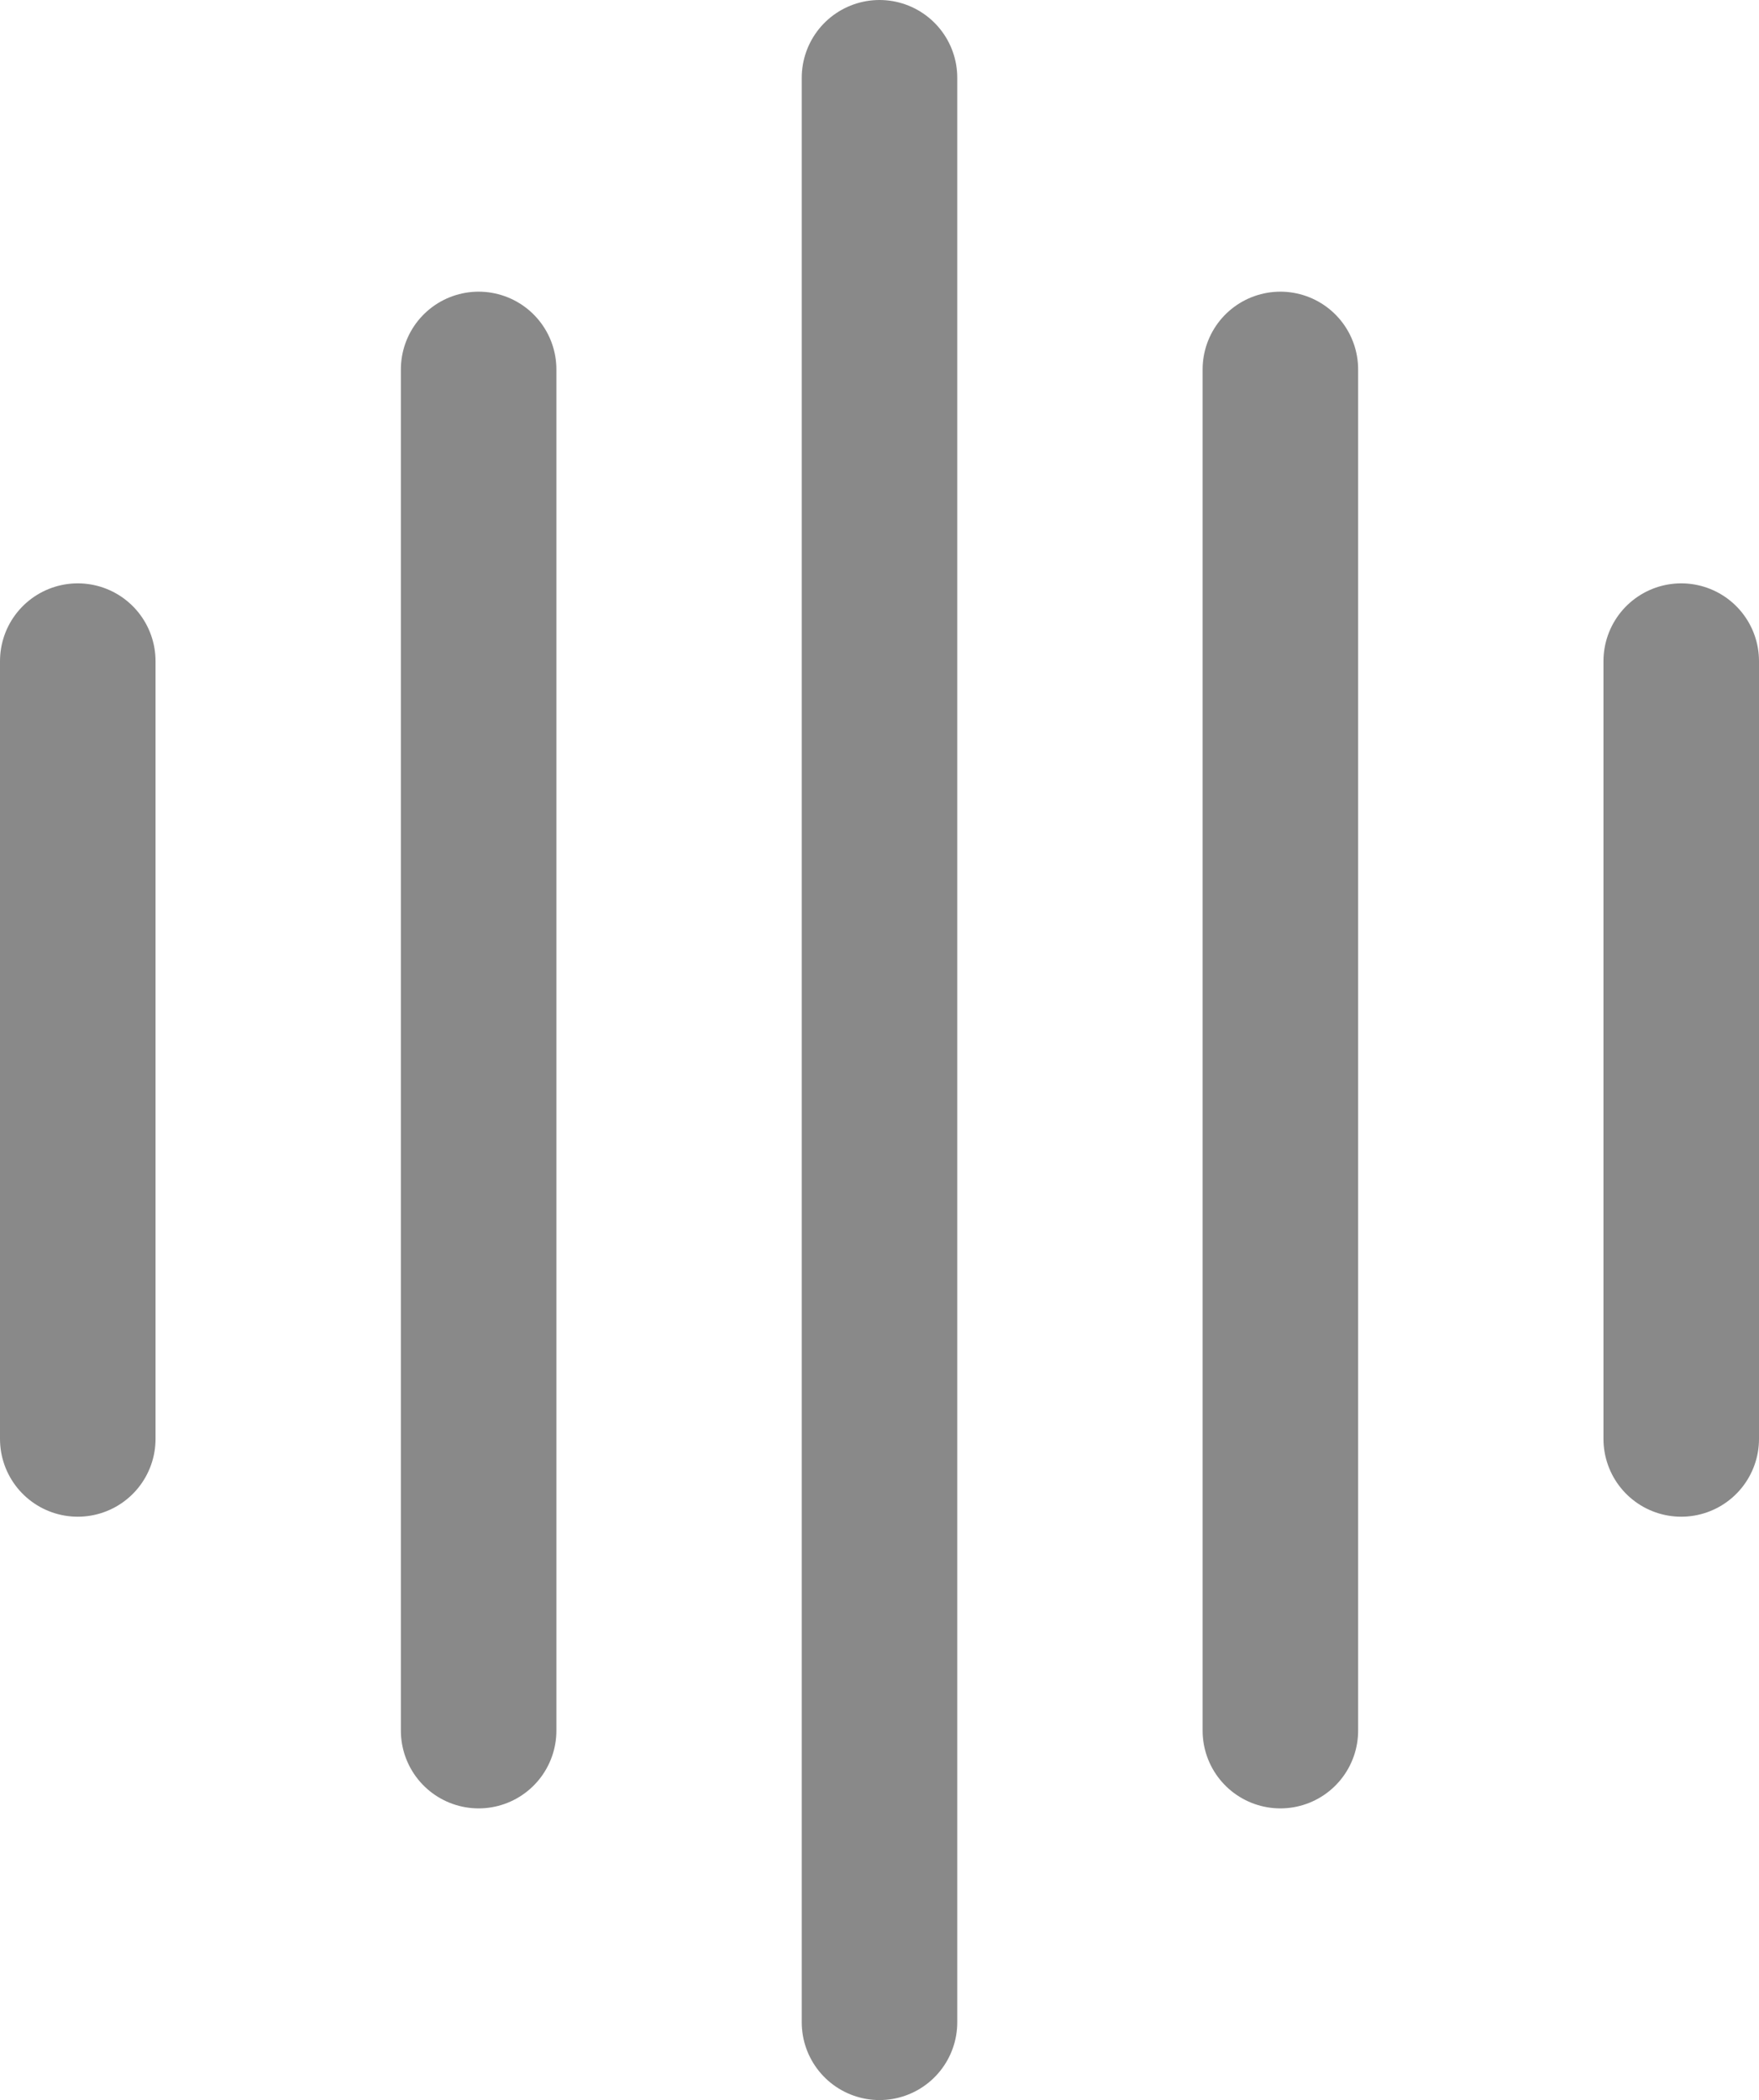
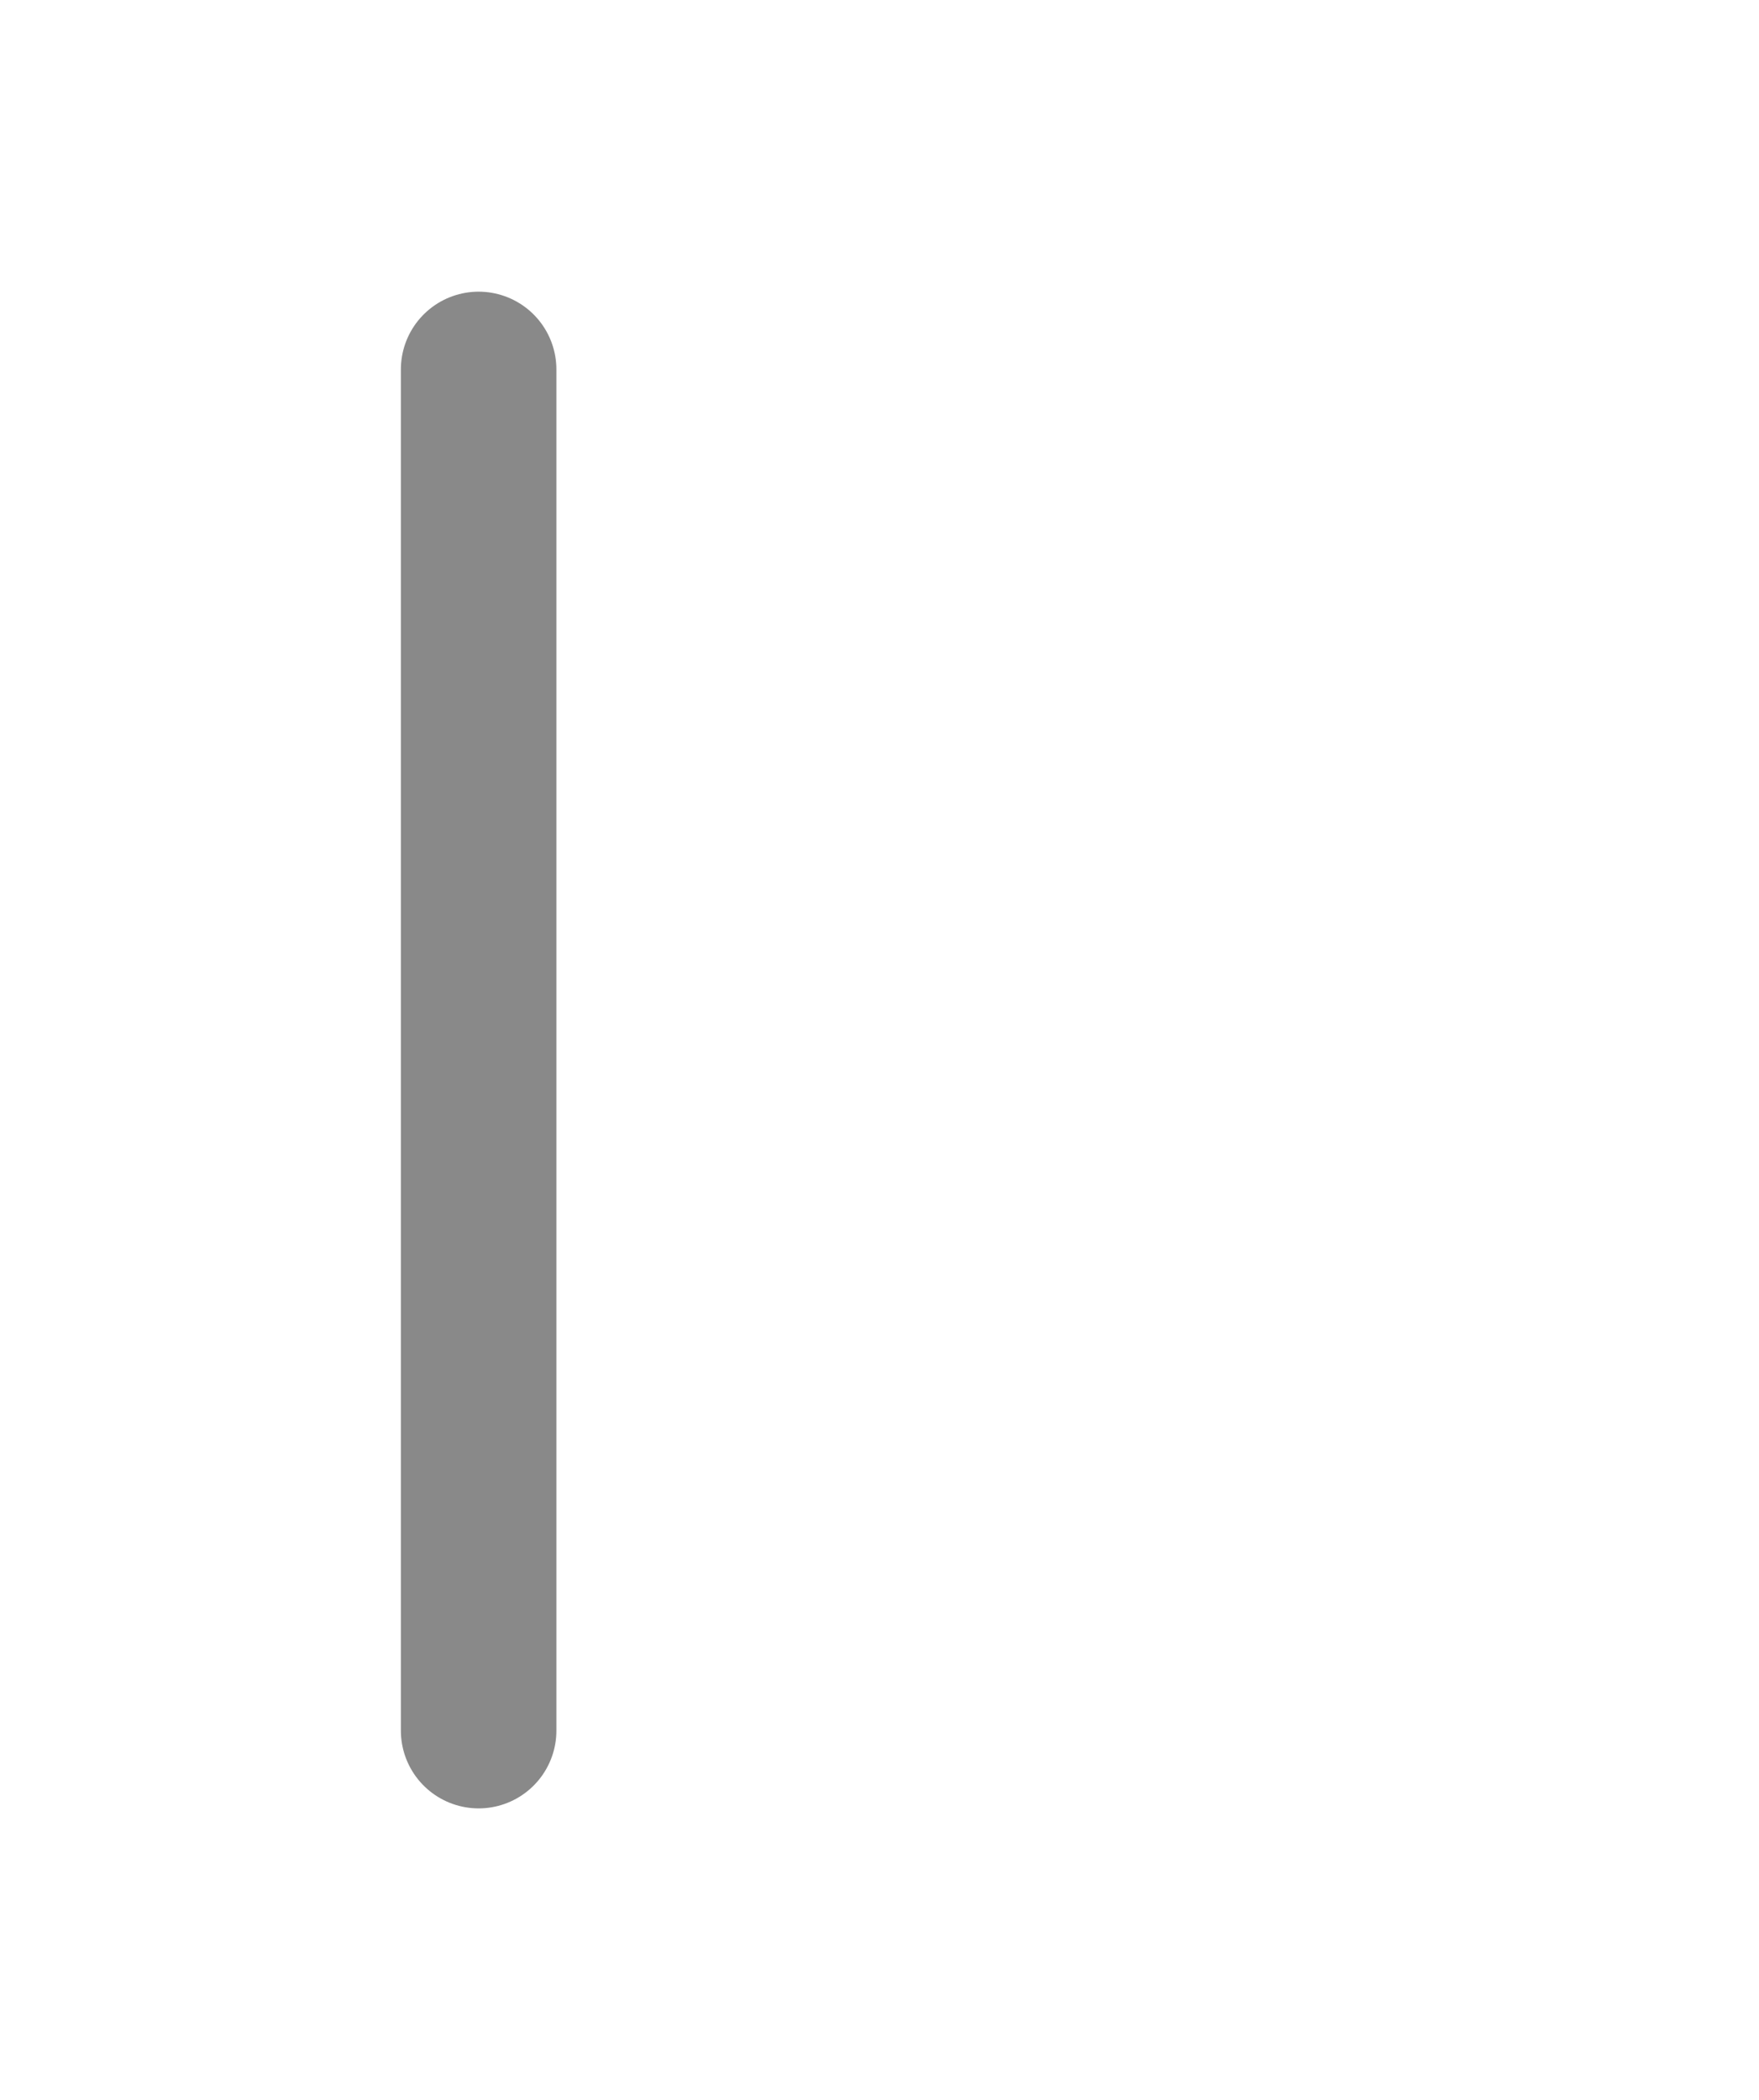
<svg xmlns="http://www.w3.org/2000/svg" id="_レイヤー_2" viewBox="0 0 180.96 216">
  <defs>
    <style>.cls-1{fill:none;stroke:#898989;stroke-linecap:round;stroke-miterlimit:10;stroke-width:16px;}</style>
  </defs>
  <g id="_レイヤー_1-2">
-     <line class="cls-1" x1="90.48" y1="8" x2="90.48" y2="208" />
    <line class="cls-1" x1="49.24" y1="38" x2="49.24" y2="178" />
-     <line class="cls-1" x1="131.72" y1="38" x2="131.72" y2="178" />
-     <line class="cls-1" x1="8" y1="68" x2="8" y2="148" />
-     <line class="cls-1" x1="172.96" y1="68" x2="172.96" y2="148" />
  </g>
</svg>